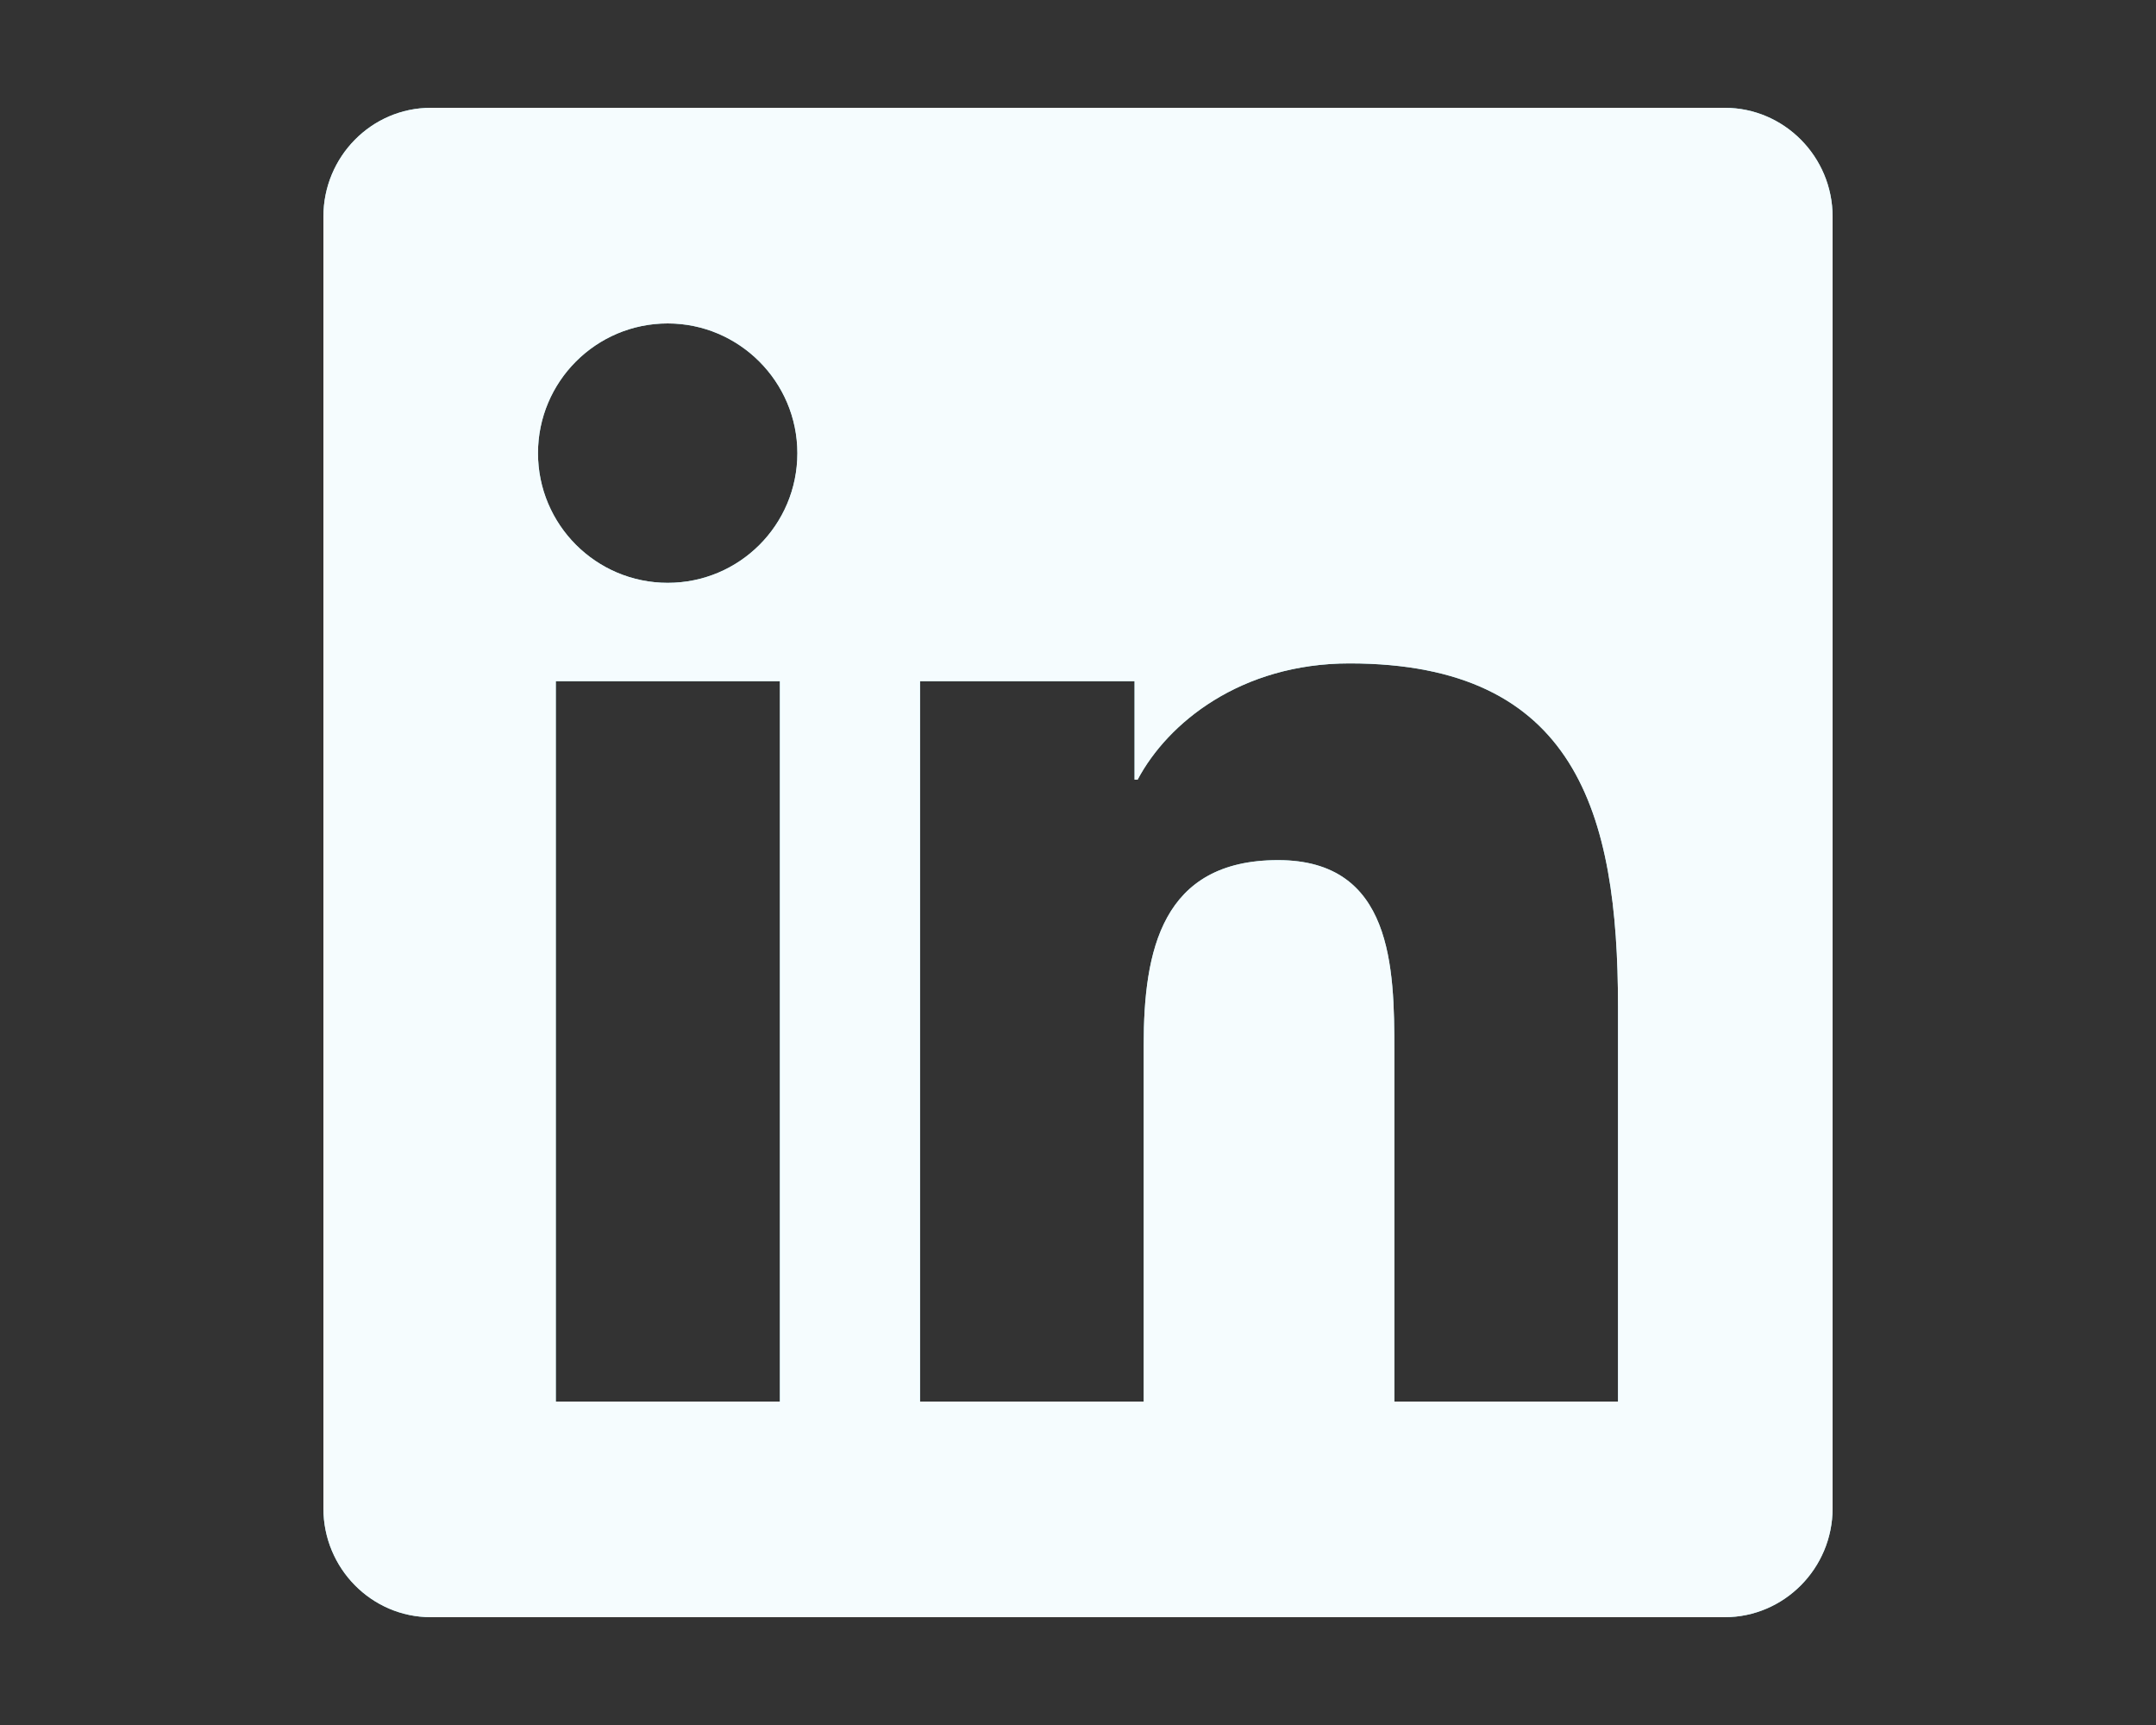
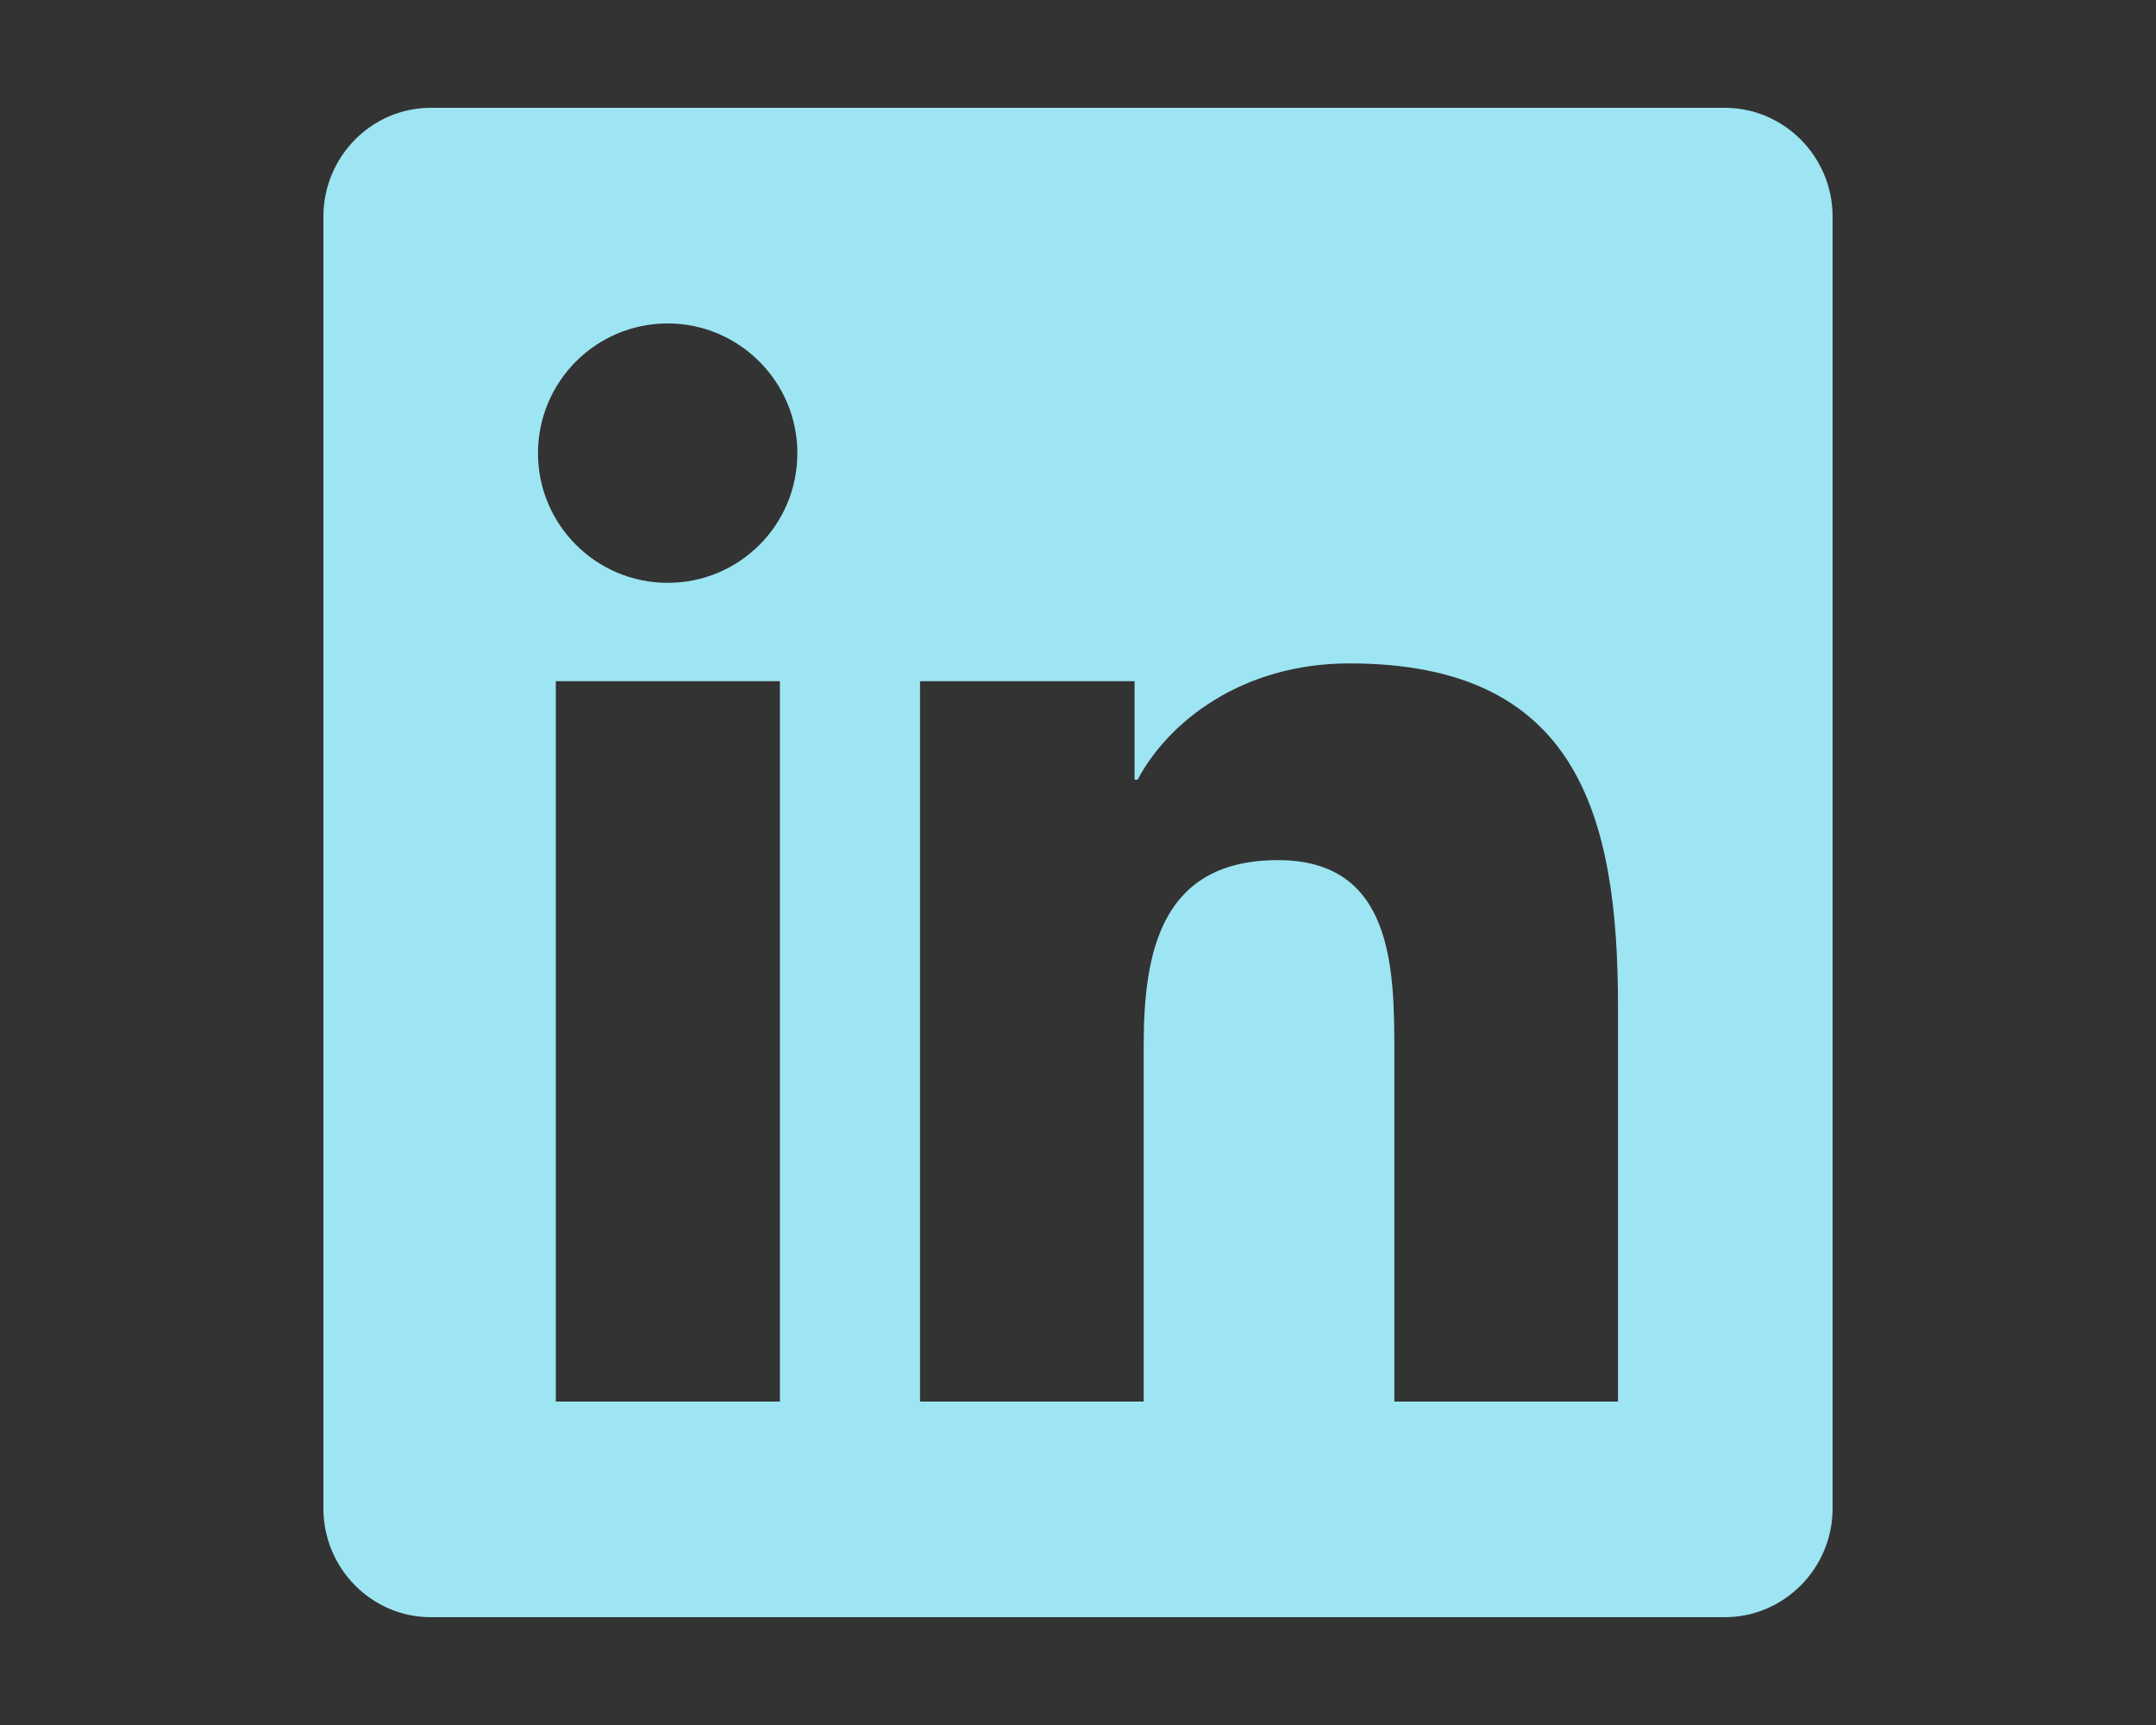
<svg xmlns="http://www.w3.org/2000/svg" width="30" height="24" viewBox="0 0 30 24" fill="none">
  <rect x="0" y="0" width="30" height="24" fill="#333333" stroke="none" />
  <path d="M24 1.5H5.995C5.17 1.5 4.5 2.18 4.5 3.014V20.986C4.5 21.82 5.17 22.5 5.995 22.5H24C24.825 22.5 25.5 21.82 25.5 20.986V3.014C25.5 2.18 24.825 1.5 24 1.5ZM10.847 19.5H7.734V9.478H10.852V19.5H10.847ZM9.291 8.109C8.292 8.109 7.486 7.298 7.486 6.305C7.486 5.311 8.292 4.5 9.291 4.5C10.284 4.5 11.095 5.311 11.095 6.305C11.095 7.303 10.289 8.109 9.291 8.109ZM22.514 19.5H19.402V14.625C19.402 13.463 19.378 11.967 17.784 11.967C16.163 11.967 15.914 13.233 15.914 14.541V19.5H12.802V9.478H15.787V10.847H15.83C16.247 10.059 17.264 9.23 18.778 9.23C21.928 9.23 22.514 11.306 22.514 14.006V19.5Z" fill="#9DE5F2" />
-   <path d="M24 1.5H5.995C5.17 1.5 4.5 2.18 4.5 3.014V20.986C4.5 21.82 5.17 22.5 5.995 22.5H24C24.825 22.5 25.5 21.82 25.5 20.986V3.014C25.5 2.18 24.825 1.5 24 1.5ZM10.847 19.5H7.734V9.478H10.852V19.5H10.847ZM9.291 8.109C8.292 8.109 7.486 7.298 7.486 6.305C7.486 5.311 8.292 4.5 9.291 4.5C10.284 4.5 11.095 5.311 11.095 6.305C11.095 7.303 10.289 8.109 9.291 8.109ZM22.514 19.5H19.402V14.625C19.402 13.463 19.378 11.967 17.784 11.967C16.163 11.967 15.914 13.233 15.914 14.541V19.5H12.802V9.478H15.787V10.847H15.83C16.247 10.059 17.264 9.23 18.778 9.23C21.928 9.23 22.514 11.306 22.514 14.006V19.5Z" fill="white" fill-opacity="0.9" />
</svg>